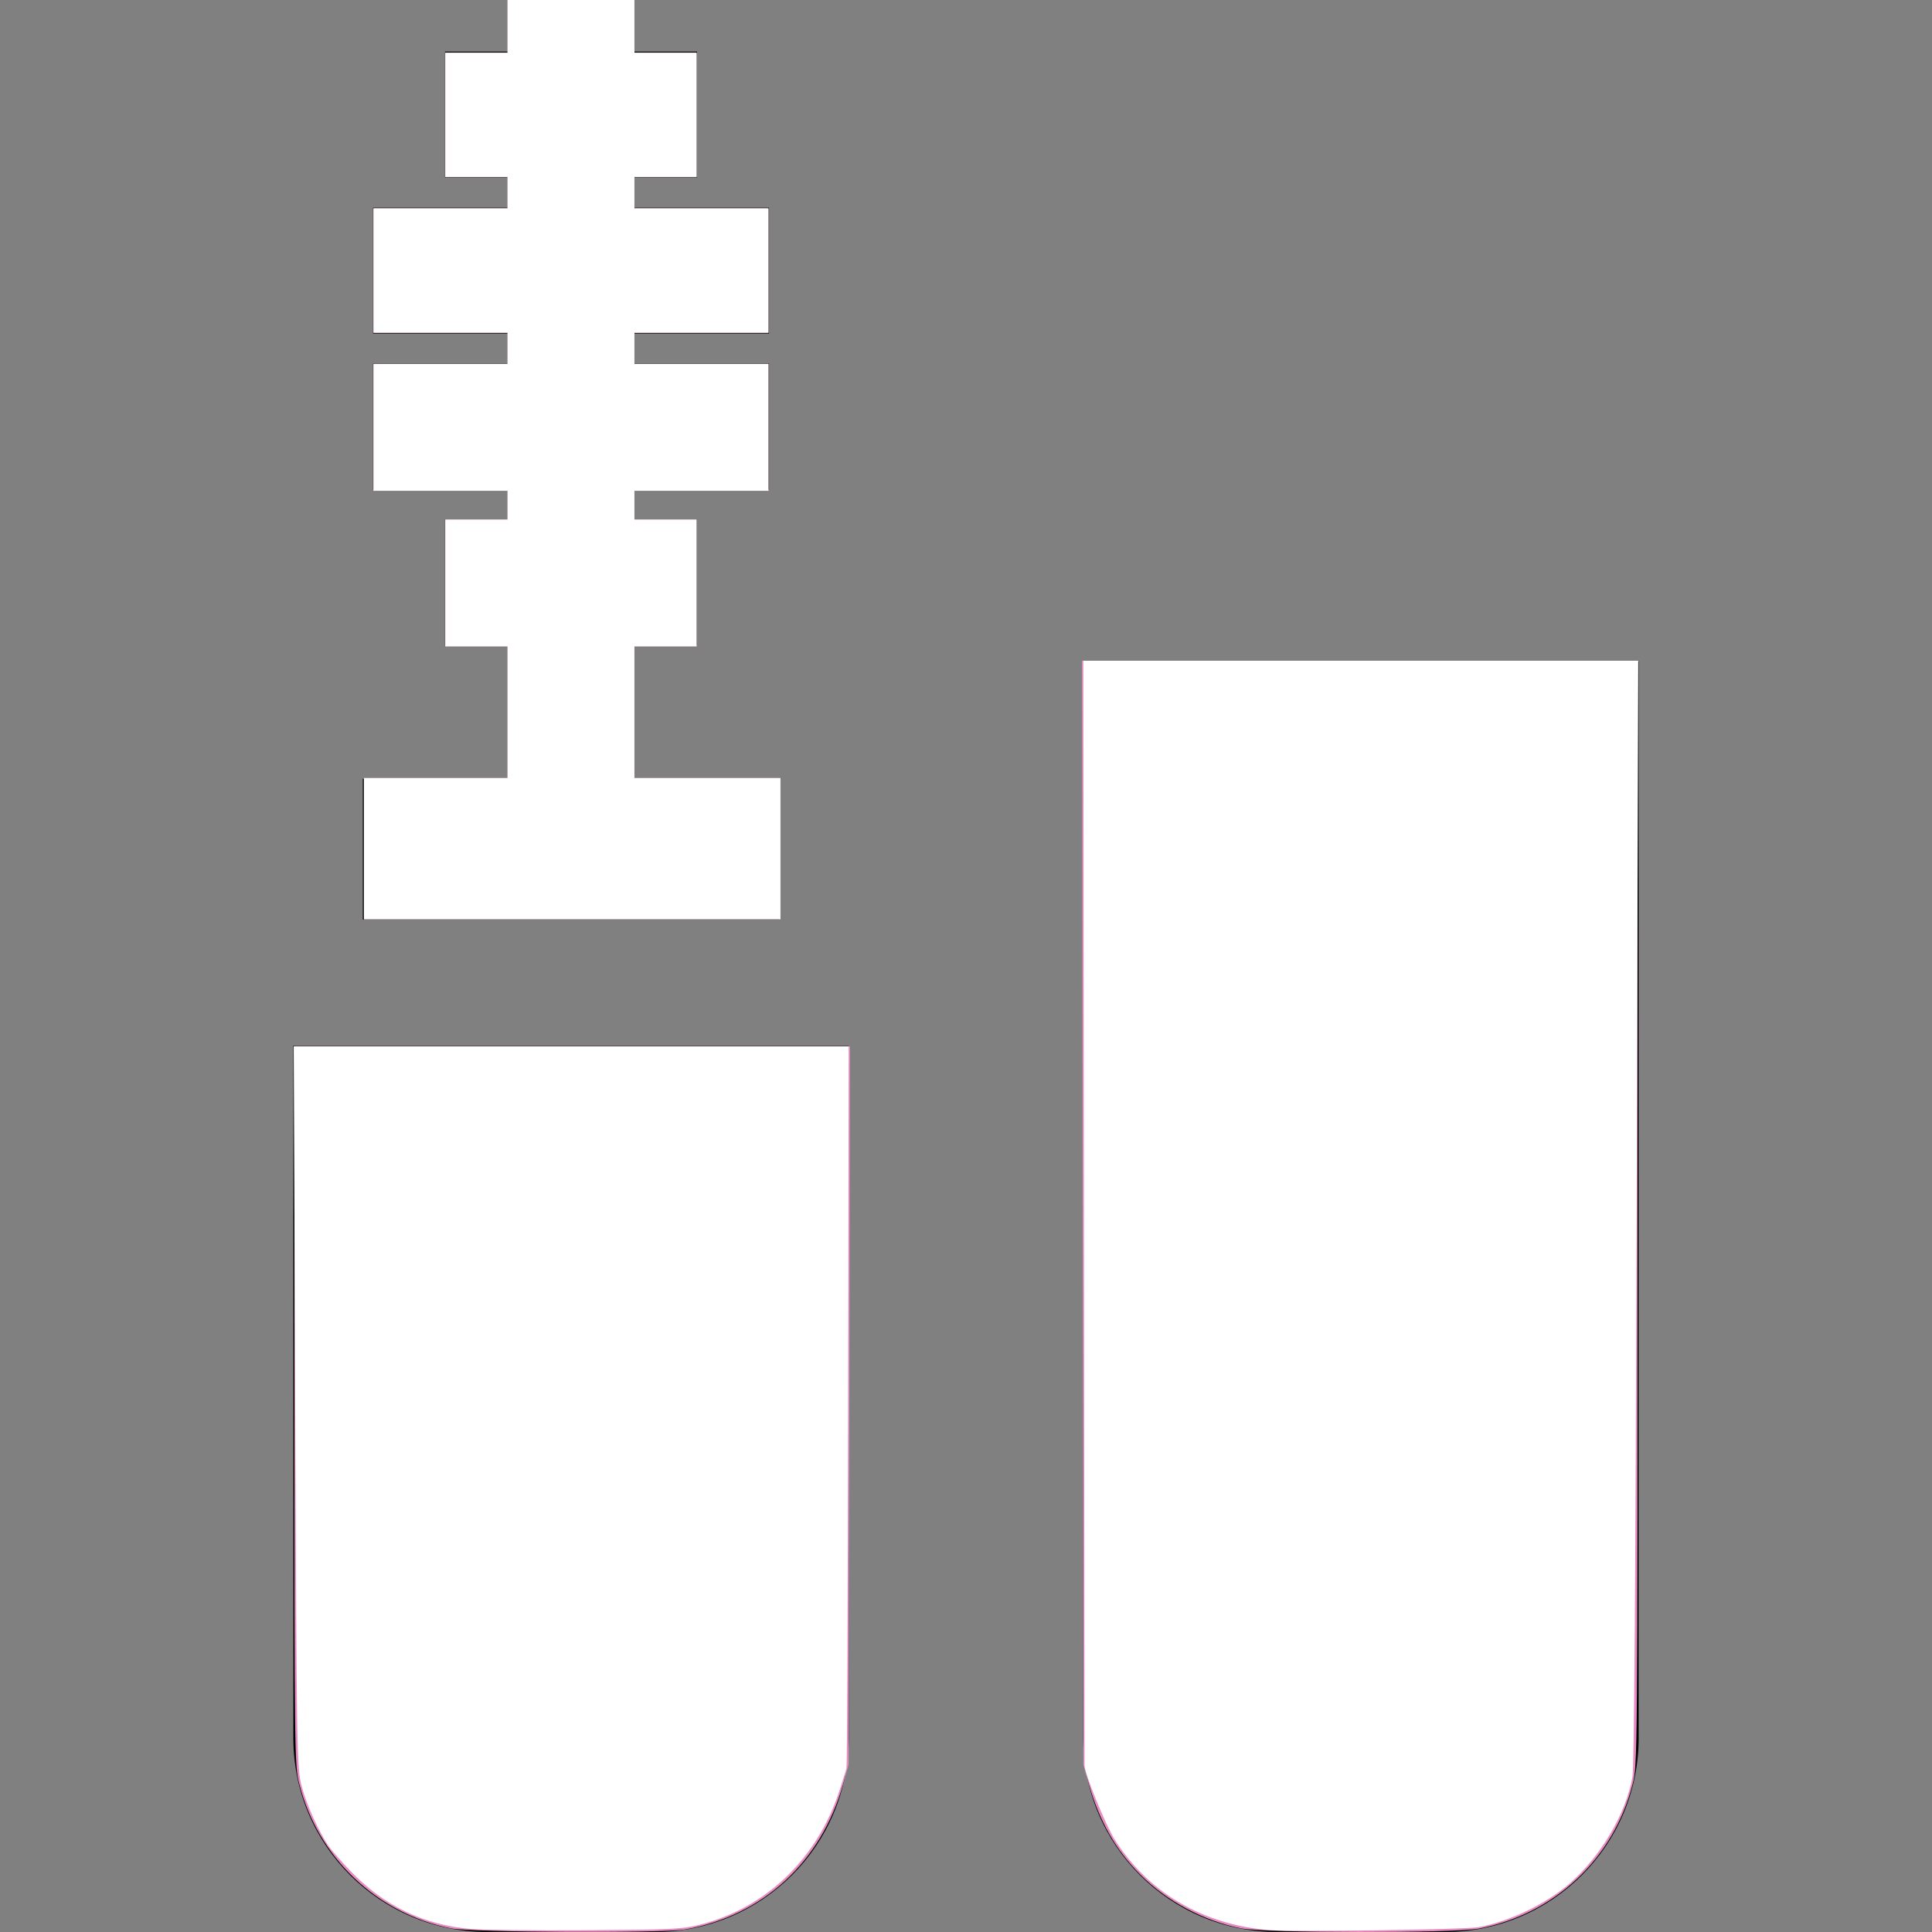
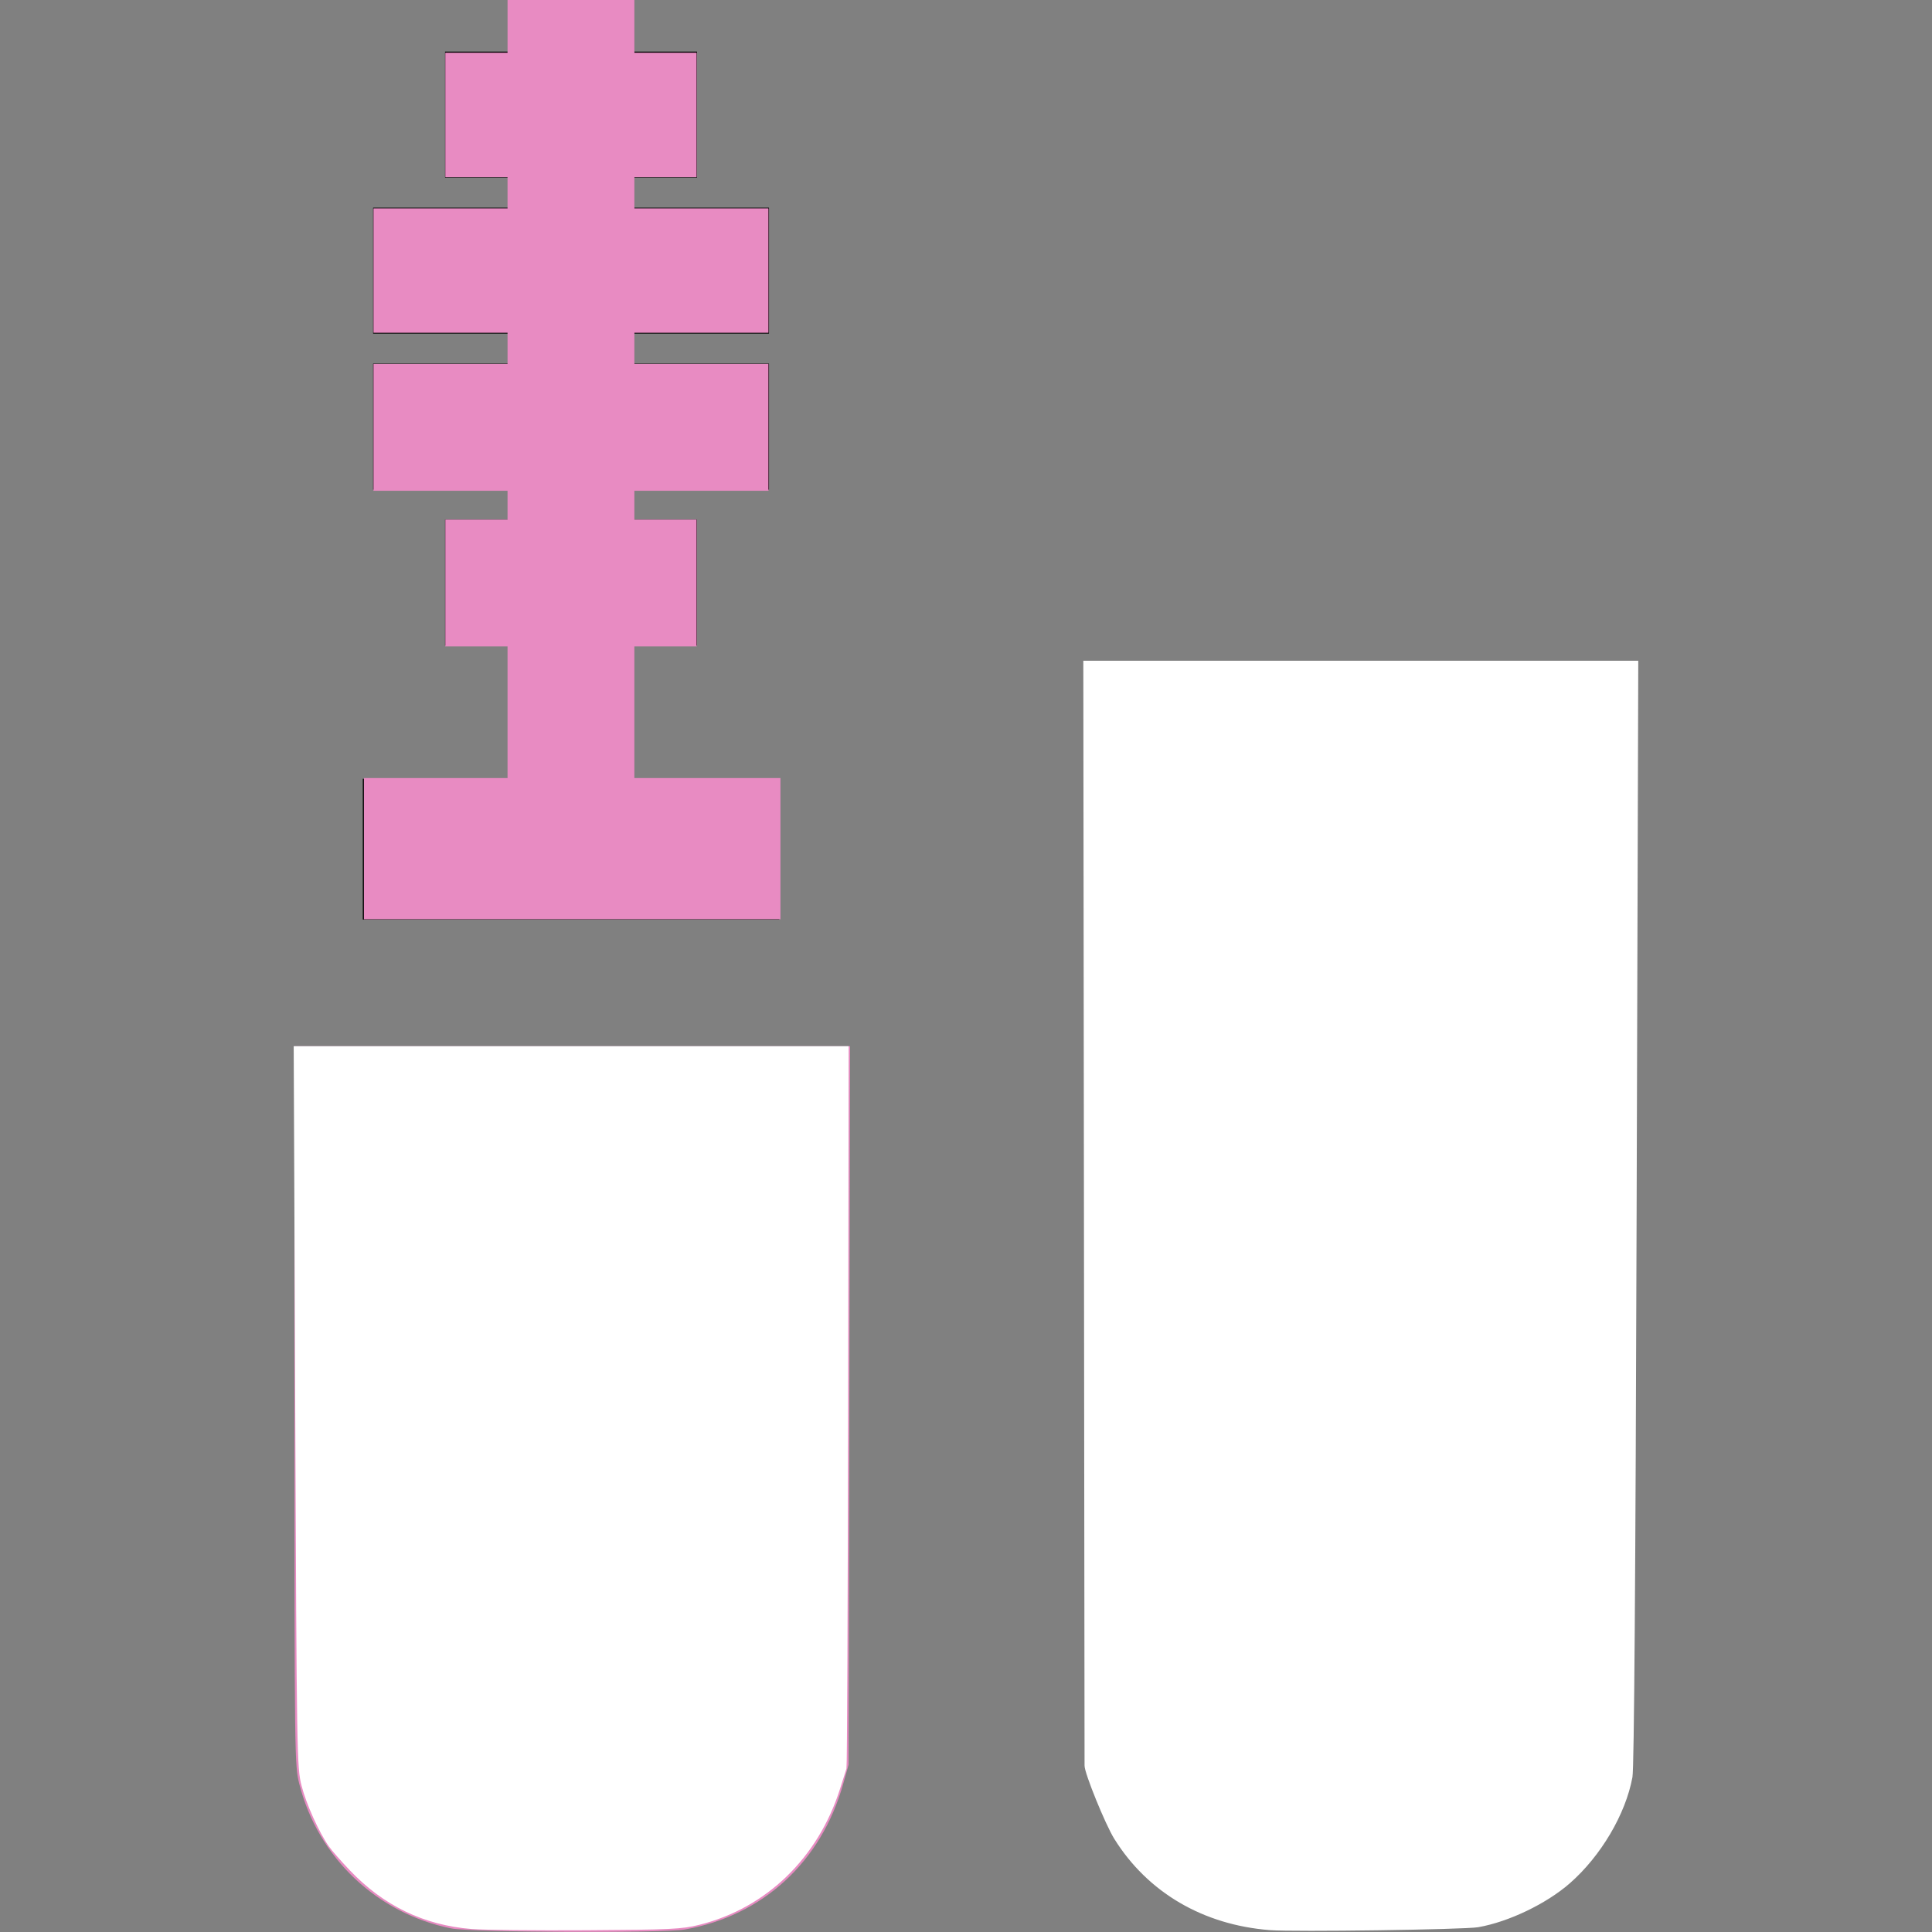
<svg xmlns="http://www.w3.org/2000/svg" xmlns:ns1="http://sodipodi.sourceforge.net/DTD/sodipodi-0.dtd" xmlns:ns2="http://www.inkscape.org/namespaces/inkscape" fill="#000000" height="800px" width="800px" id="Layer_1" viewBox="0 0 512.001 512.001" xml:space="preserve" ns1:docname="mascara-beauty-svgrepo-com-white.svg" ns2:version="1.4 (86a8ad7, 2024-10-11)">
  <rect x="0" y="0" width="512.001" height="512.001" fill="#808080" stroke="none" />
  <defs id="defs6" />
  <g id="g2">
    <g id="g1">
-       <path d="M287.065,175.235v285.362c0,28.389,23.014,51.404,51.404,51.404h44.393c28.389,0,51.404-23.014,51.404-51.404V175.235    H287.065z" id="path1" />
-     </g>
+       </g>
  </g>
  <g id="g4">
    <g id="g3">
      <polygon points="168.032,206.374 168.032,171.091 184.727,171.091 184.727,137.7 168.032,137.7 168.032,129.75 203.79,129.75     203.79,96.358 168.032,96.358 168.032,88.408 203.79,88.408 203.79,55.017 168.032,55.017 168.032,47.066 184.727,47.066     184.727,13.675 168.032,13.675 168.032,0 134.64,0 134.64,13.675 117.945,13.675 117.945,47.066 134.64,47.066 134.64,55.017     98.882,55.017 98.882,88.408 134.64,88.408 134.64,96.358 98.882,96.358 98.882,129.75 134.64,129.75 134.64,137.7 117.945,137.7     117.945,171.091 134.64,171.091 134.64,206.374 96.145,206.374 96.145,243.698 206.526,243.698 206.526,206.374   " id="polygon2" />
    </g>
  </g>
  <g id="g6">
    <g id="g5">
-       <path d="M77.736,277.089v183.507c0,28.389,23.014,51.404,51.404,51.404h44.393c28.389,0,51.404-23.014,51.404-51.404V277.089    H77.736z" id="path4" />
-     </g>
+       </g>
  </g>
  <path style="fill:#e88bc2;stroke:#e88bc2;stroke-width:0.982" d="m 151.177,351.425 v -28.748 h 29.74 29.74 v -27.757 -27.757 h -12.887 -12.887 v -25.774 -25.774 h 12.887 12.887 v -6.444 -6.444 H 182.9 155.143 V 176.952 151.177 h 27.757 27.757 v -6.939 -6.939 H 182.9 155.143 V 112.02 86.741 h 27.757 27.757 V 79.802 72.862 H 197.77 184.882 V 47.584 22.305 h 12.887 12.887 V 11.4 0.496 h 25.774 25.774 V 11.4 22.305 h 12.887 12.887 v 25.279 25.279 H 275.093 262.206 v 6.939 6.939 h 27.757 27.757 v 25.279 25.279 H 289.963 262.206 v 6.939 6.939 h 27.757 27.757 v 25.774 25.774 H 289.963 262.206 v 6.444 6.444 h 12.887 12.887 v 25.774 25.774 H 275.093 262.206 v 27.757 27.757 h 30.235 30.235 v 28.748 28.748 H 236.927 151.177 Z" id="path6" transform="scale(0.64)" />
  <path style="fill:#e88bc2;stroke:#e88bc2;stroke-width:0.982" d="m 186.865,798.021 c -30.532,-6.144 -54.77,-29.199 -62.443,-59.394 -1.952,-7.682 -1.993,-10.853 -1.993,-156.382 V 433.705 h 114.532 114.532 l -0.298,148.451 -0.298,148.451 -2.229,7.931 c -9.042,32.165 -33.026,54.249 -65.081,59.925 -8.874,1.571 -88.525,1.208 -96.72,-0.441 z" id="path7" transform="scale(0.64)" />
-   <path style="fill:#e88bc2;stroke:#e88bc2;stroke-width:0.982" d="m 514.002,798.015 c -15.52,-3.139 -30.417,-11.084 -41.425,-22.092 -10.144,-10.144 -16.929,-22.078 -21.255,-37.385 l -2.241,-7.931 -0.275,-228.253 -0.275,-228.253 h 114.521 114.521 v 228.342 c 0,225.958 -0.021,228.424 -2.005,236.183 -7.852,30.703 -32.094,53.496 -63.262,59.481 -9.997,1.92 -88.72,1.845 -98.302,-0.093 z" id="path8" transform="scale(0.64)" />
-   <path style="fill:#ffffff;stroke:#ffffff;stroke-width:0.982" d="m 151.177,351.425 v -28.748 h 29.74 29.74 v -27.757 -27.757 h -12.887 -12.887 v -25.774 -25.774 h 12.887 12.887 v -6.444 -6.444 H 182.9 155.143 V 176.952 151.177 h 27.757 27.757 v -6.939 -6.939 H 182.9 155.143 V 112.02 86.741 h 27.757 27.757 V 79.802 72.862 H 197.77 184.882 V 47.584 22.305 h 12.887 12.887 V 11.4 0.496 h 25.774 25.774 V 11.4 22.305 h 12.887 12.887 v 25.279 25.279 H 275.093 262.206 v 6.939 6.939 h 27.757 27.757 v 25.279 25.279 H 289.963 262.206 v 6.939 6.939 h 27.757 27.757 v 25.774 25.774 H 289.963 262.206 v 6.444 6.444 h 12.887 12.887 v 25.774 25.774 H 275.093 262.206 v 27.757 27.757 h 30.235 30.235 v 28.748 28.748 H 236.927 151.177 Z" id="path2" transform="scale(0.64)" />
  <path style="fill:#ffffff;stroke:#ffffff;stroke-width:0.982" d="m 195.291,798.276 c -19.705,-1.618 -36.161,-9.561 -50.109,-24.185 -3.57,-3.743 -7.442,-8.169 -8.606,-9.836 -4.136,-5.927 -9.302,-17.406 -11.239,-24.975 -1.902,-7.435 -1.986,-12.474 -2.596,-156.628 l -0.631,-148.947 114.409,-7e-5 114.409,-7e-5 -0.235,148.585 c -0.129,81.722 -0.429,149.194 -0.666,149.938 -0.237,0.744 -1.421,4.476 -2.631,8.292 -9.046,28.53 -30.359,49.142 -57.935,56.029 -7.154,1.787 -11.741,2.005 -46.592,2.22 -21.261,0.131 -42.672,-0.091 -47.579,-0.494 z" id="path3" transform="scale(0.64)" />
  <path style="fill:#ffffff;stroke:#ffffff;stroke-width:0.982" d="m 525.898,798.739 c -27.538,-2.144 -50.327,-15.506 -64.082,-37.576 -3.648,-5.853 -12.266,-27.032 -12.232,-30.06 0.003,-0.273 -0.111,-103.209 -0.254,-228.749 l -0.26,-228.253 114.405,6e-5 114.405,6e-5 -0.682,227.996 c -0.455,152.193 -1.029,229.894 -1.724,233.705 -2.771,15.18 -12.996,32.491 -25.804,43.687 -9.624,8.412 -25.193,15.871 -37.658,18.042 -5.724,0.997 -76.137,1.984 -86.113,1.208 z" id="path5" transform="scale(0.64)" />
</svg>